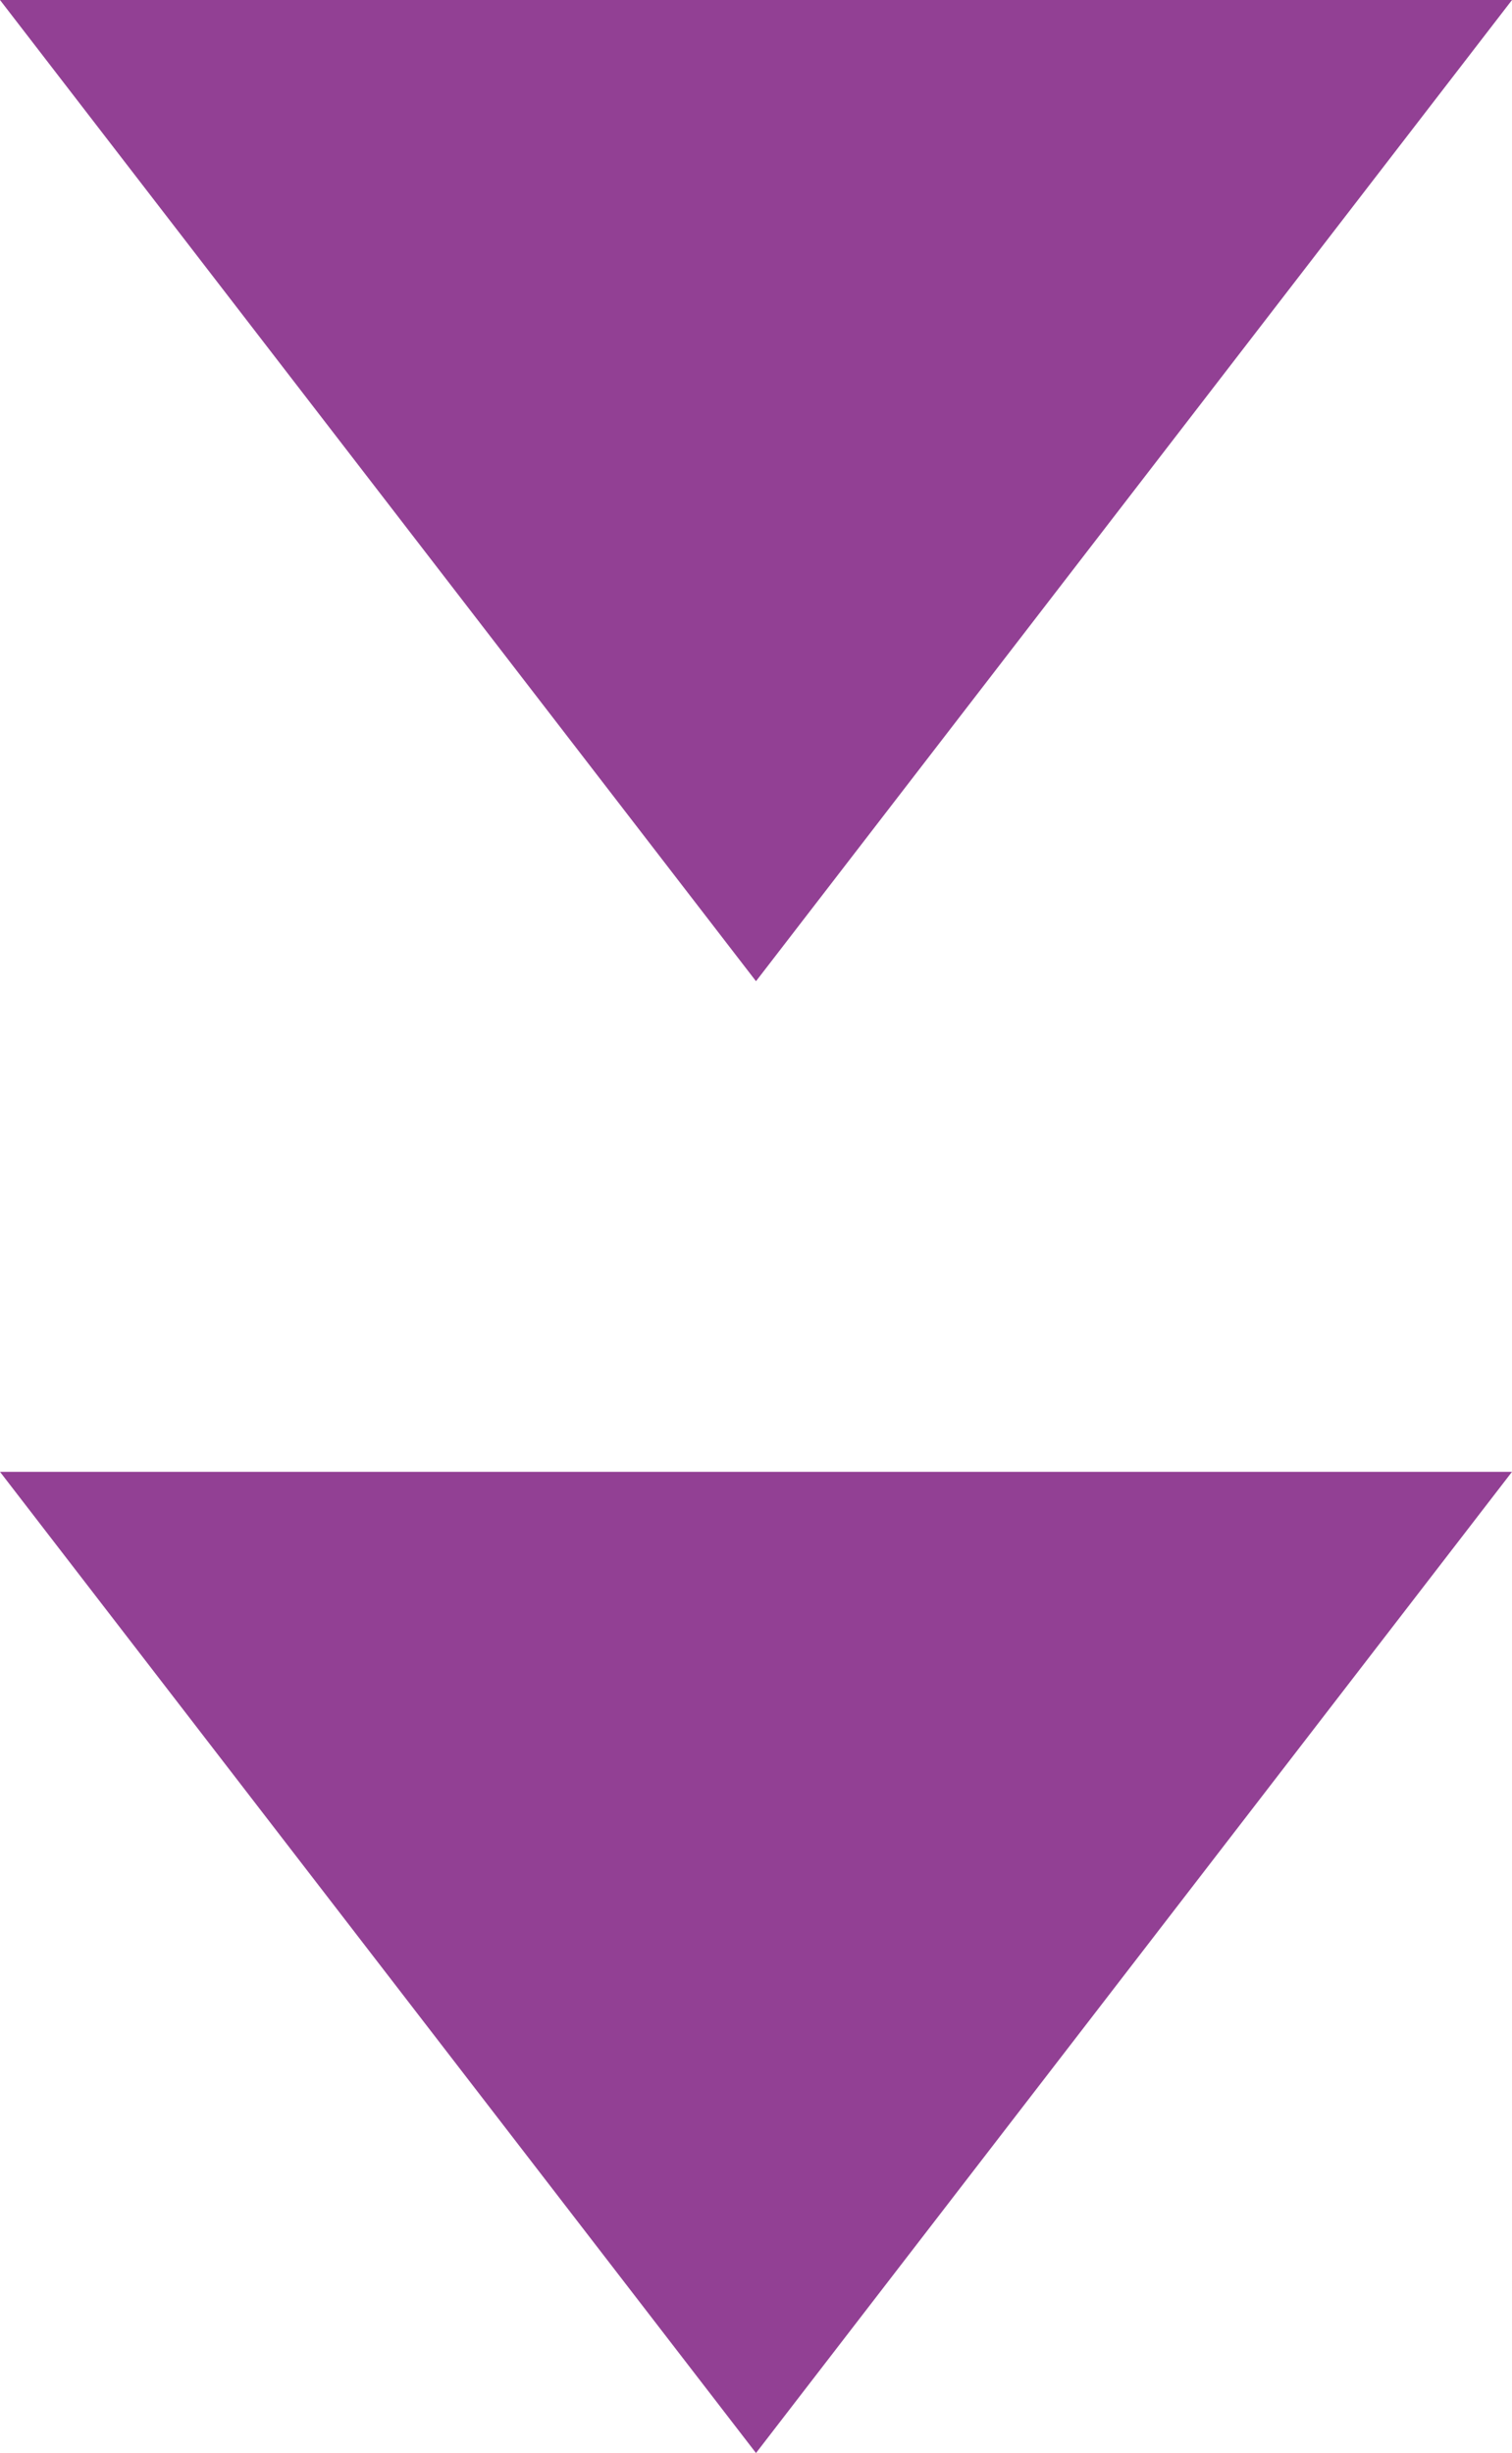
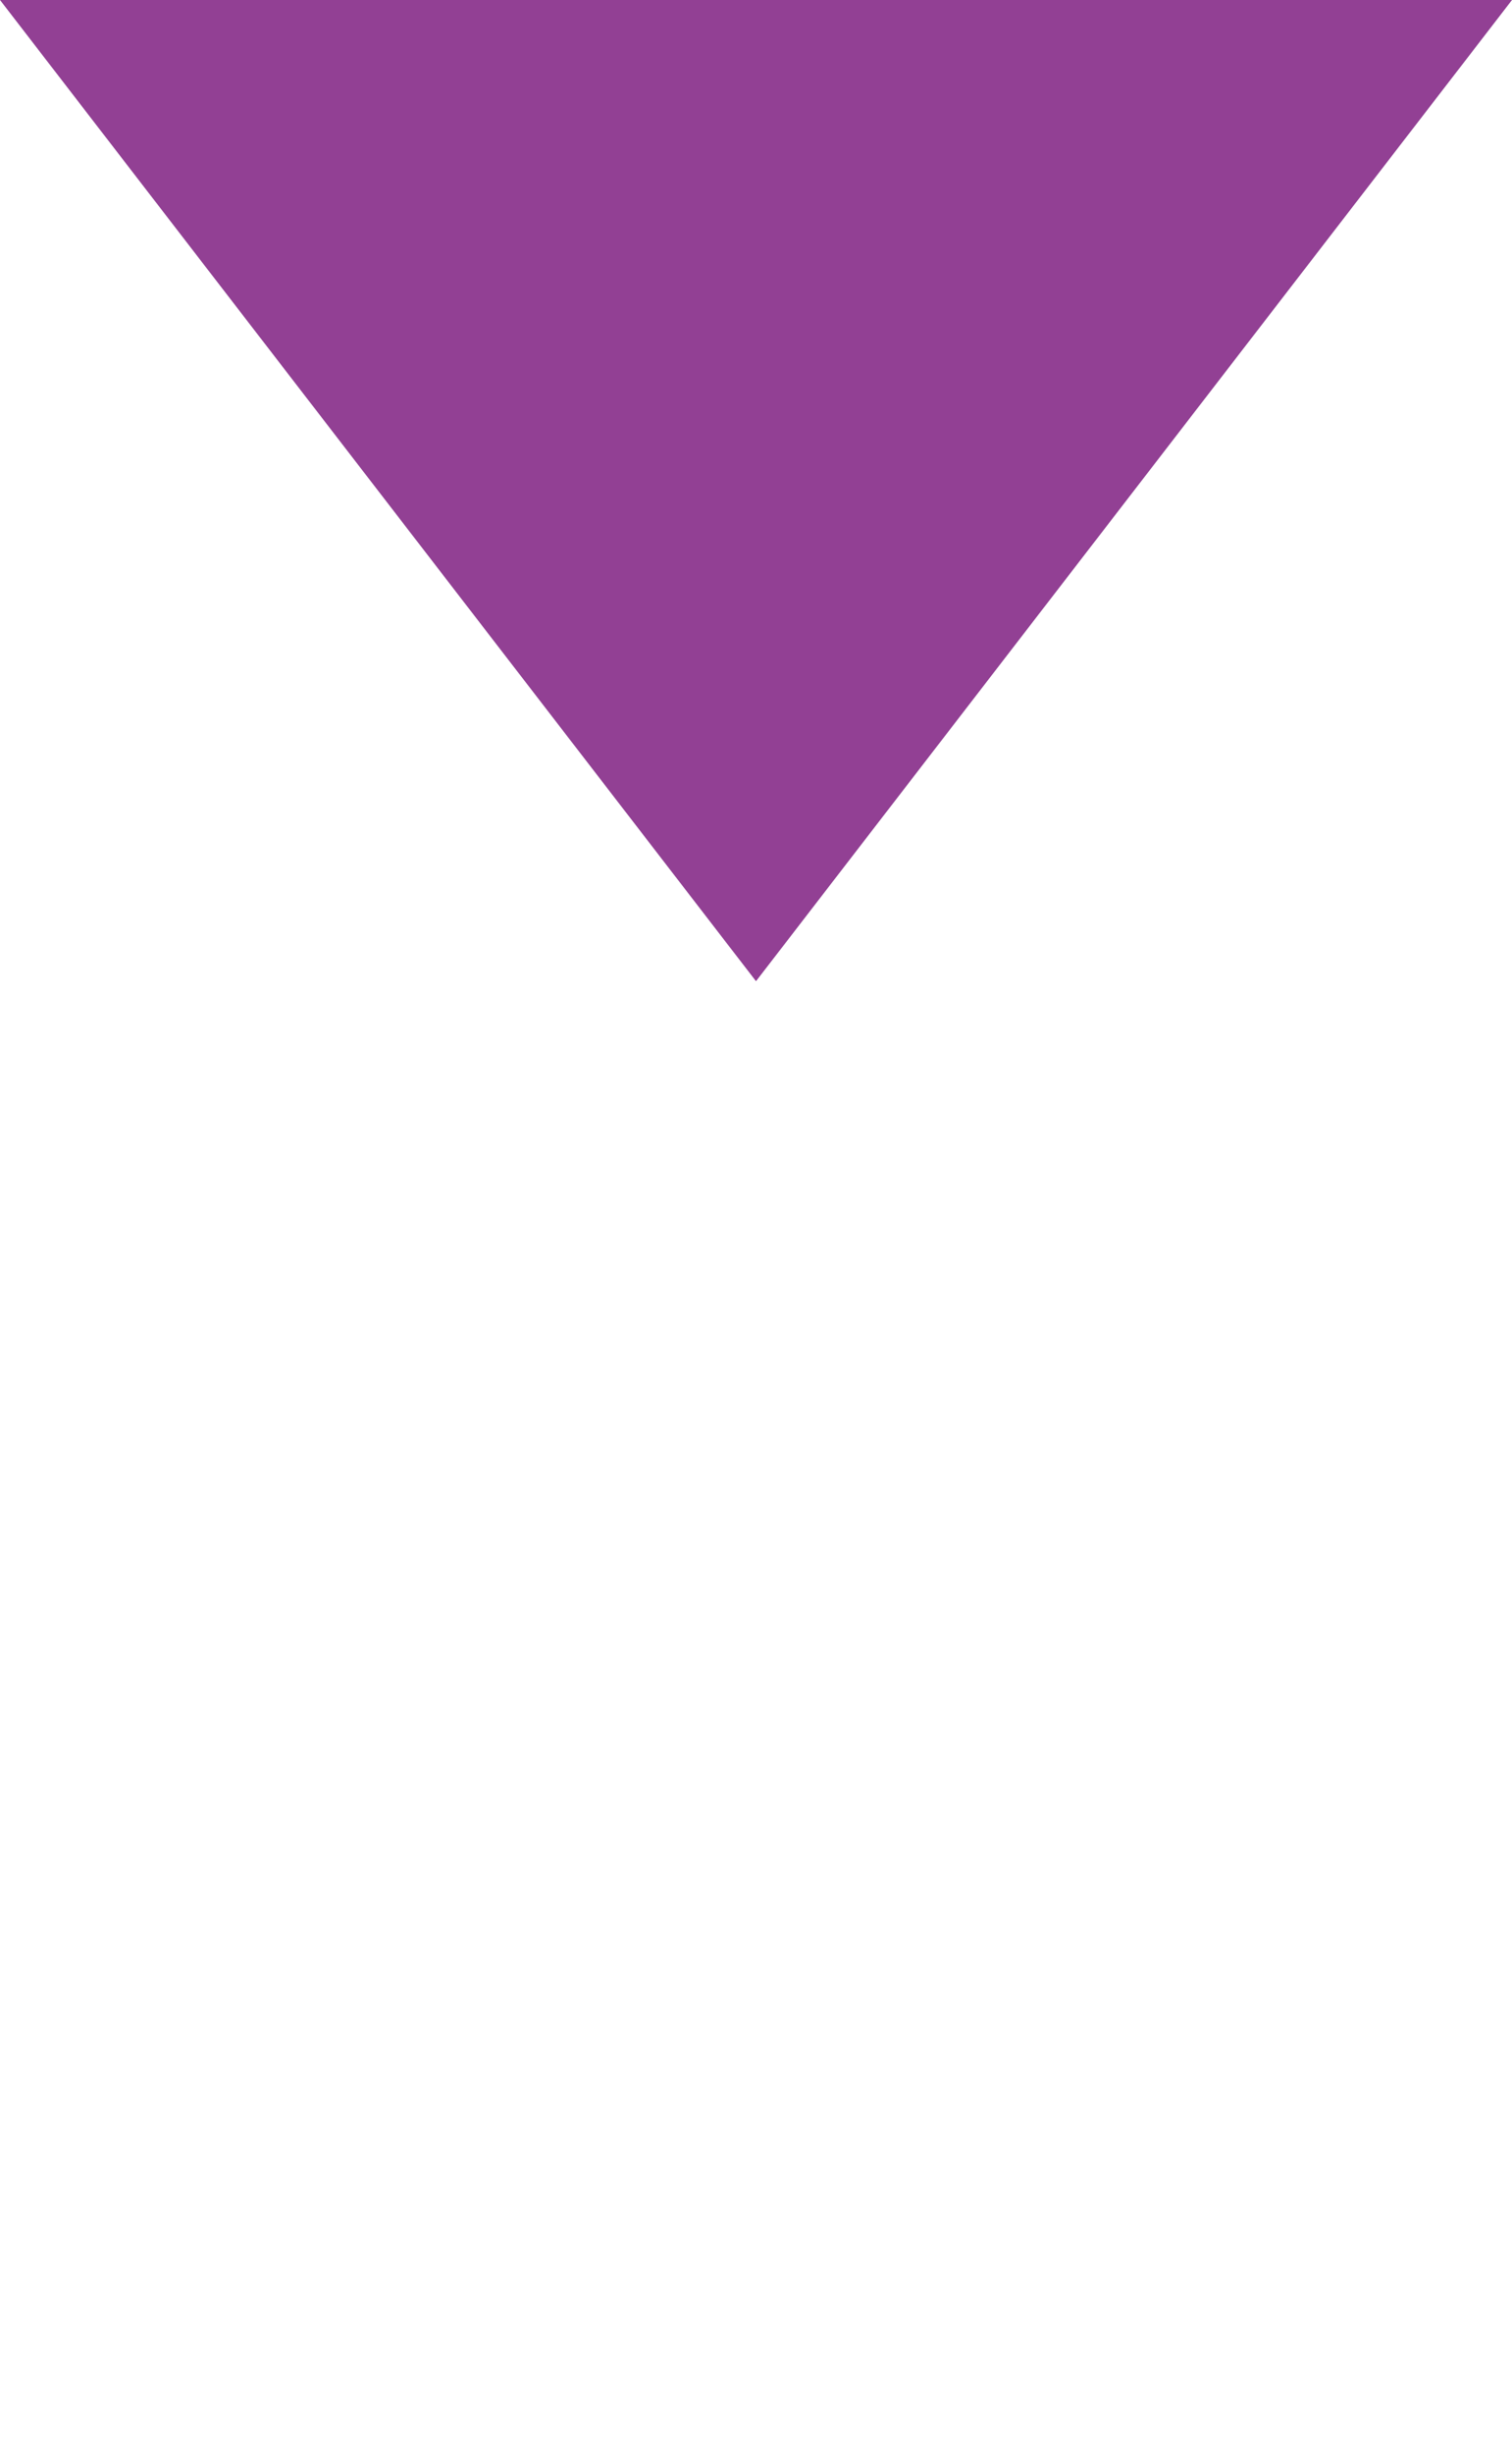
<svg xmlns="http://www.w3.org/2000/svg" width="37" height="60" viewBox="0 0 37 60">
  <defs>
    <style>.a{fill:#924094;}</style>
  </defs>
  <g transform="translate(-201 -4111.88)">
    <path class="a" d="M18.5,0,37,24H0Z" transform="translate(238 4135.88) rotate(180)" />
-     <path class="a" d="M18.5,0,37,24H0Z" transform="translate(238 4171.88) rotate(180)" />
  </g>
</svg>